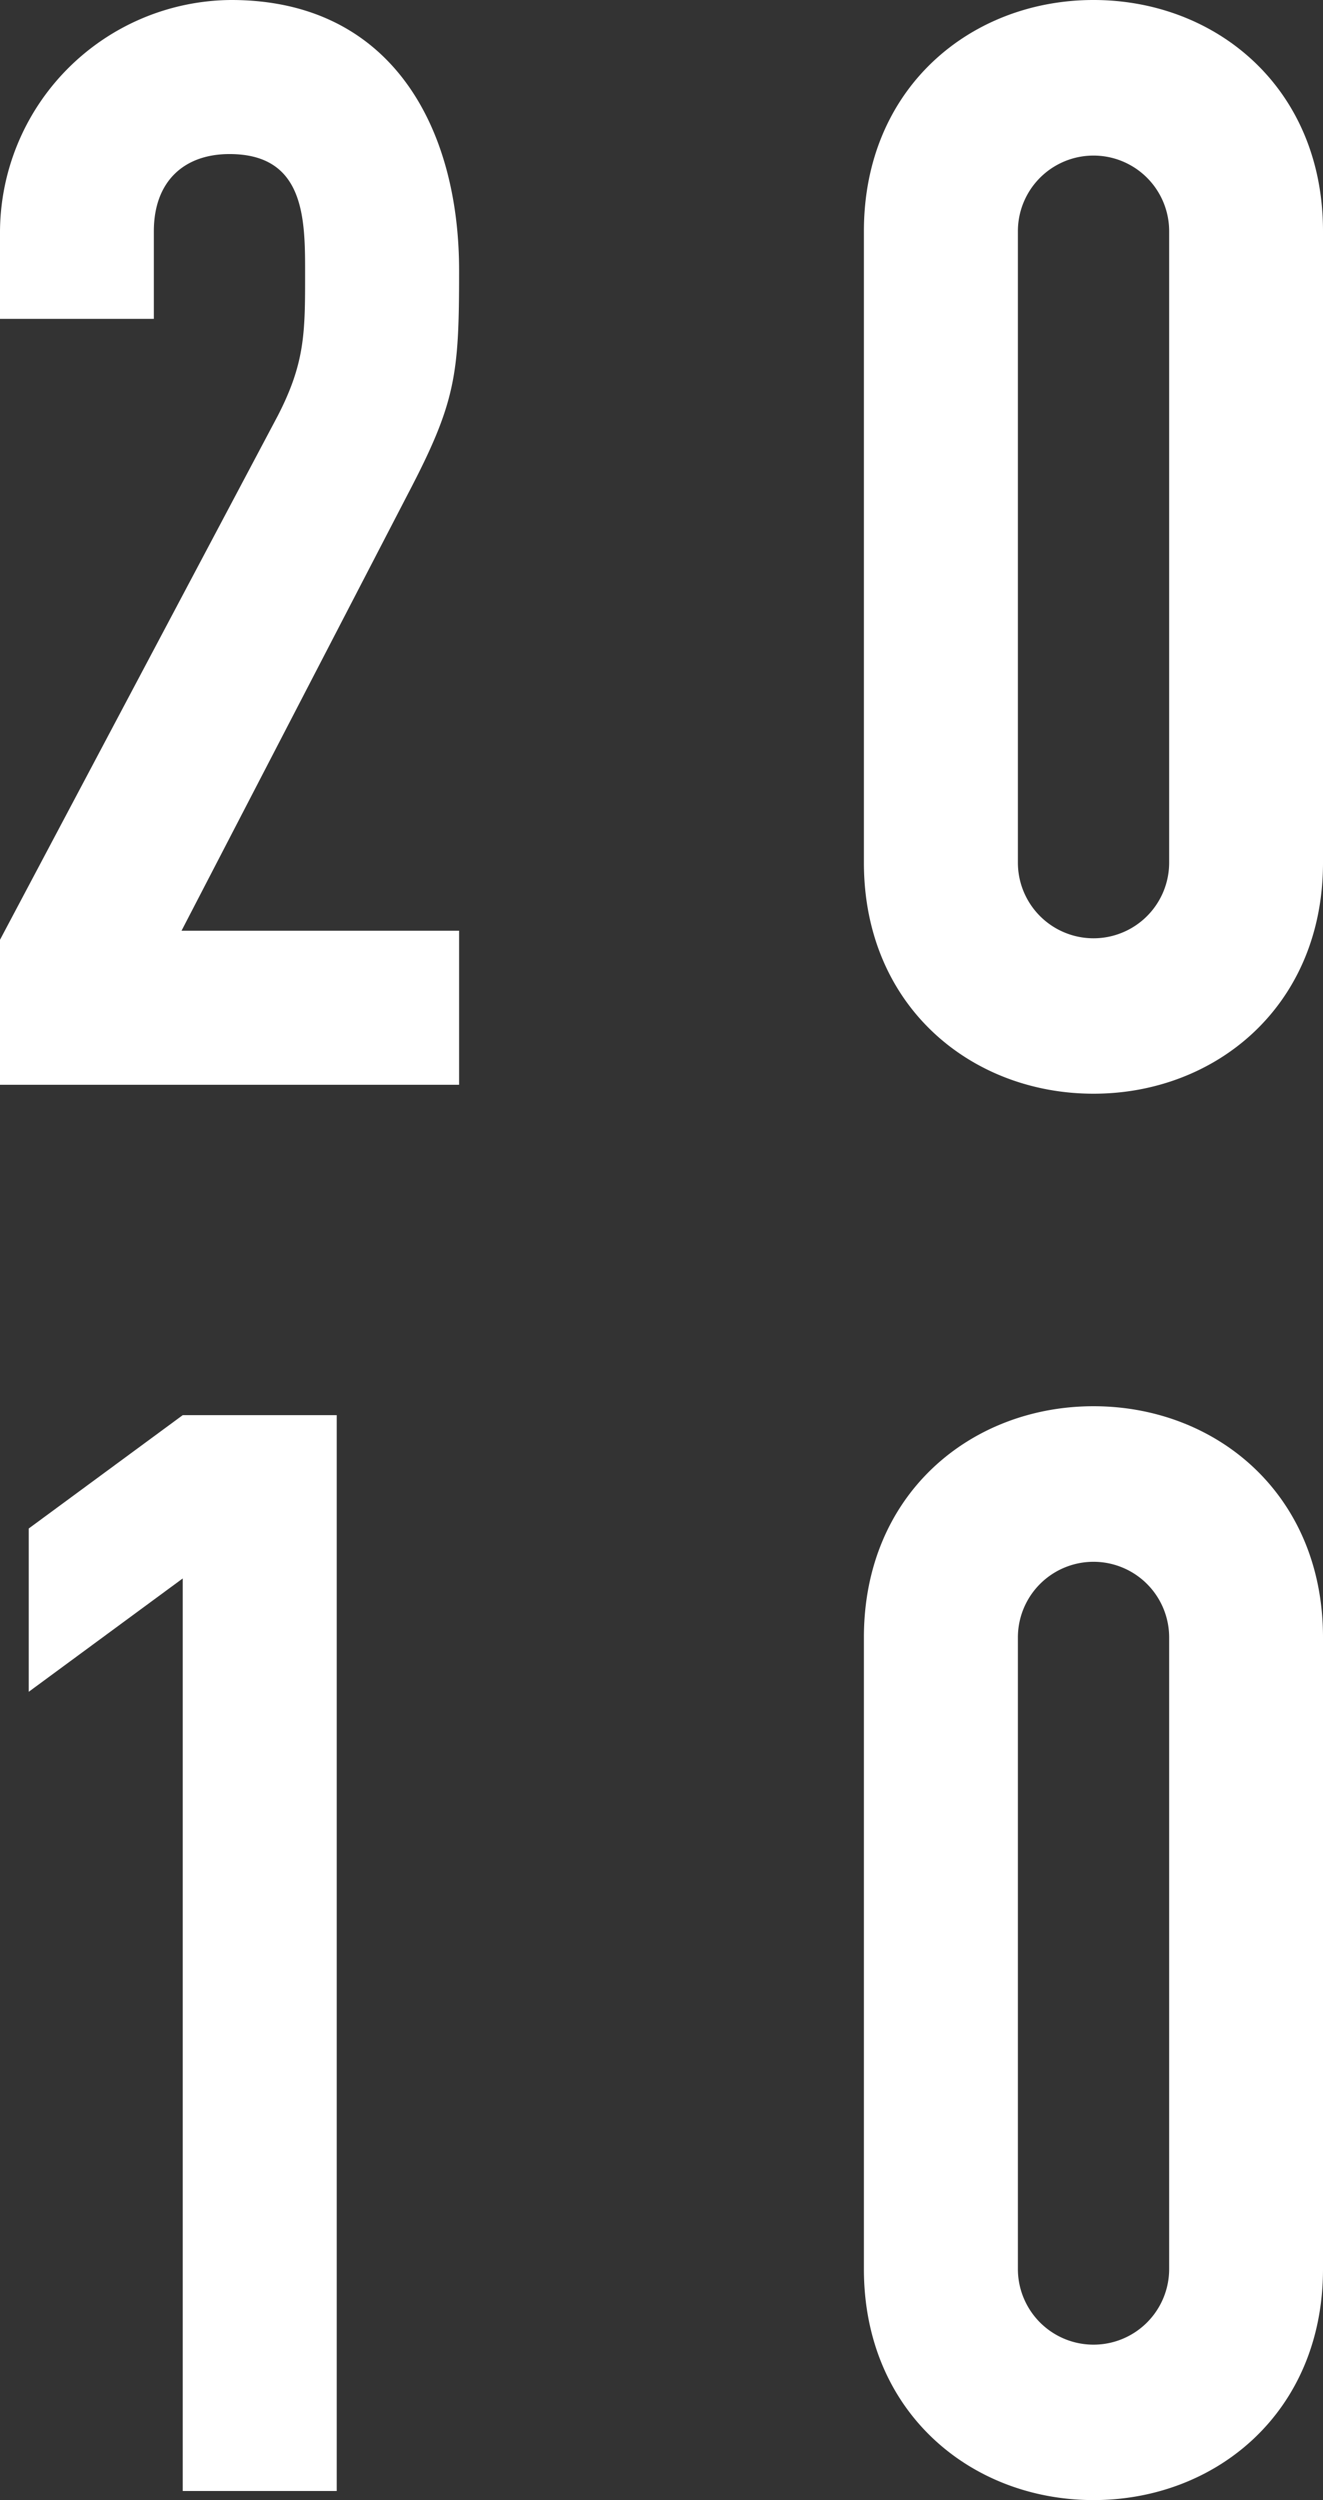
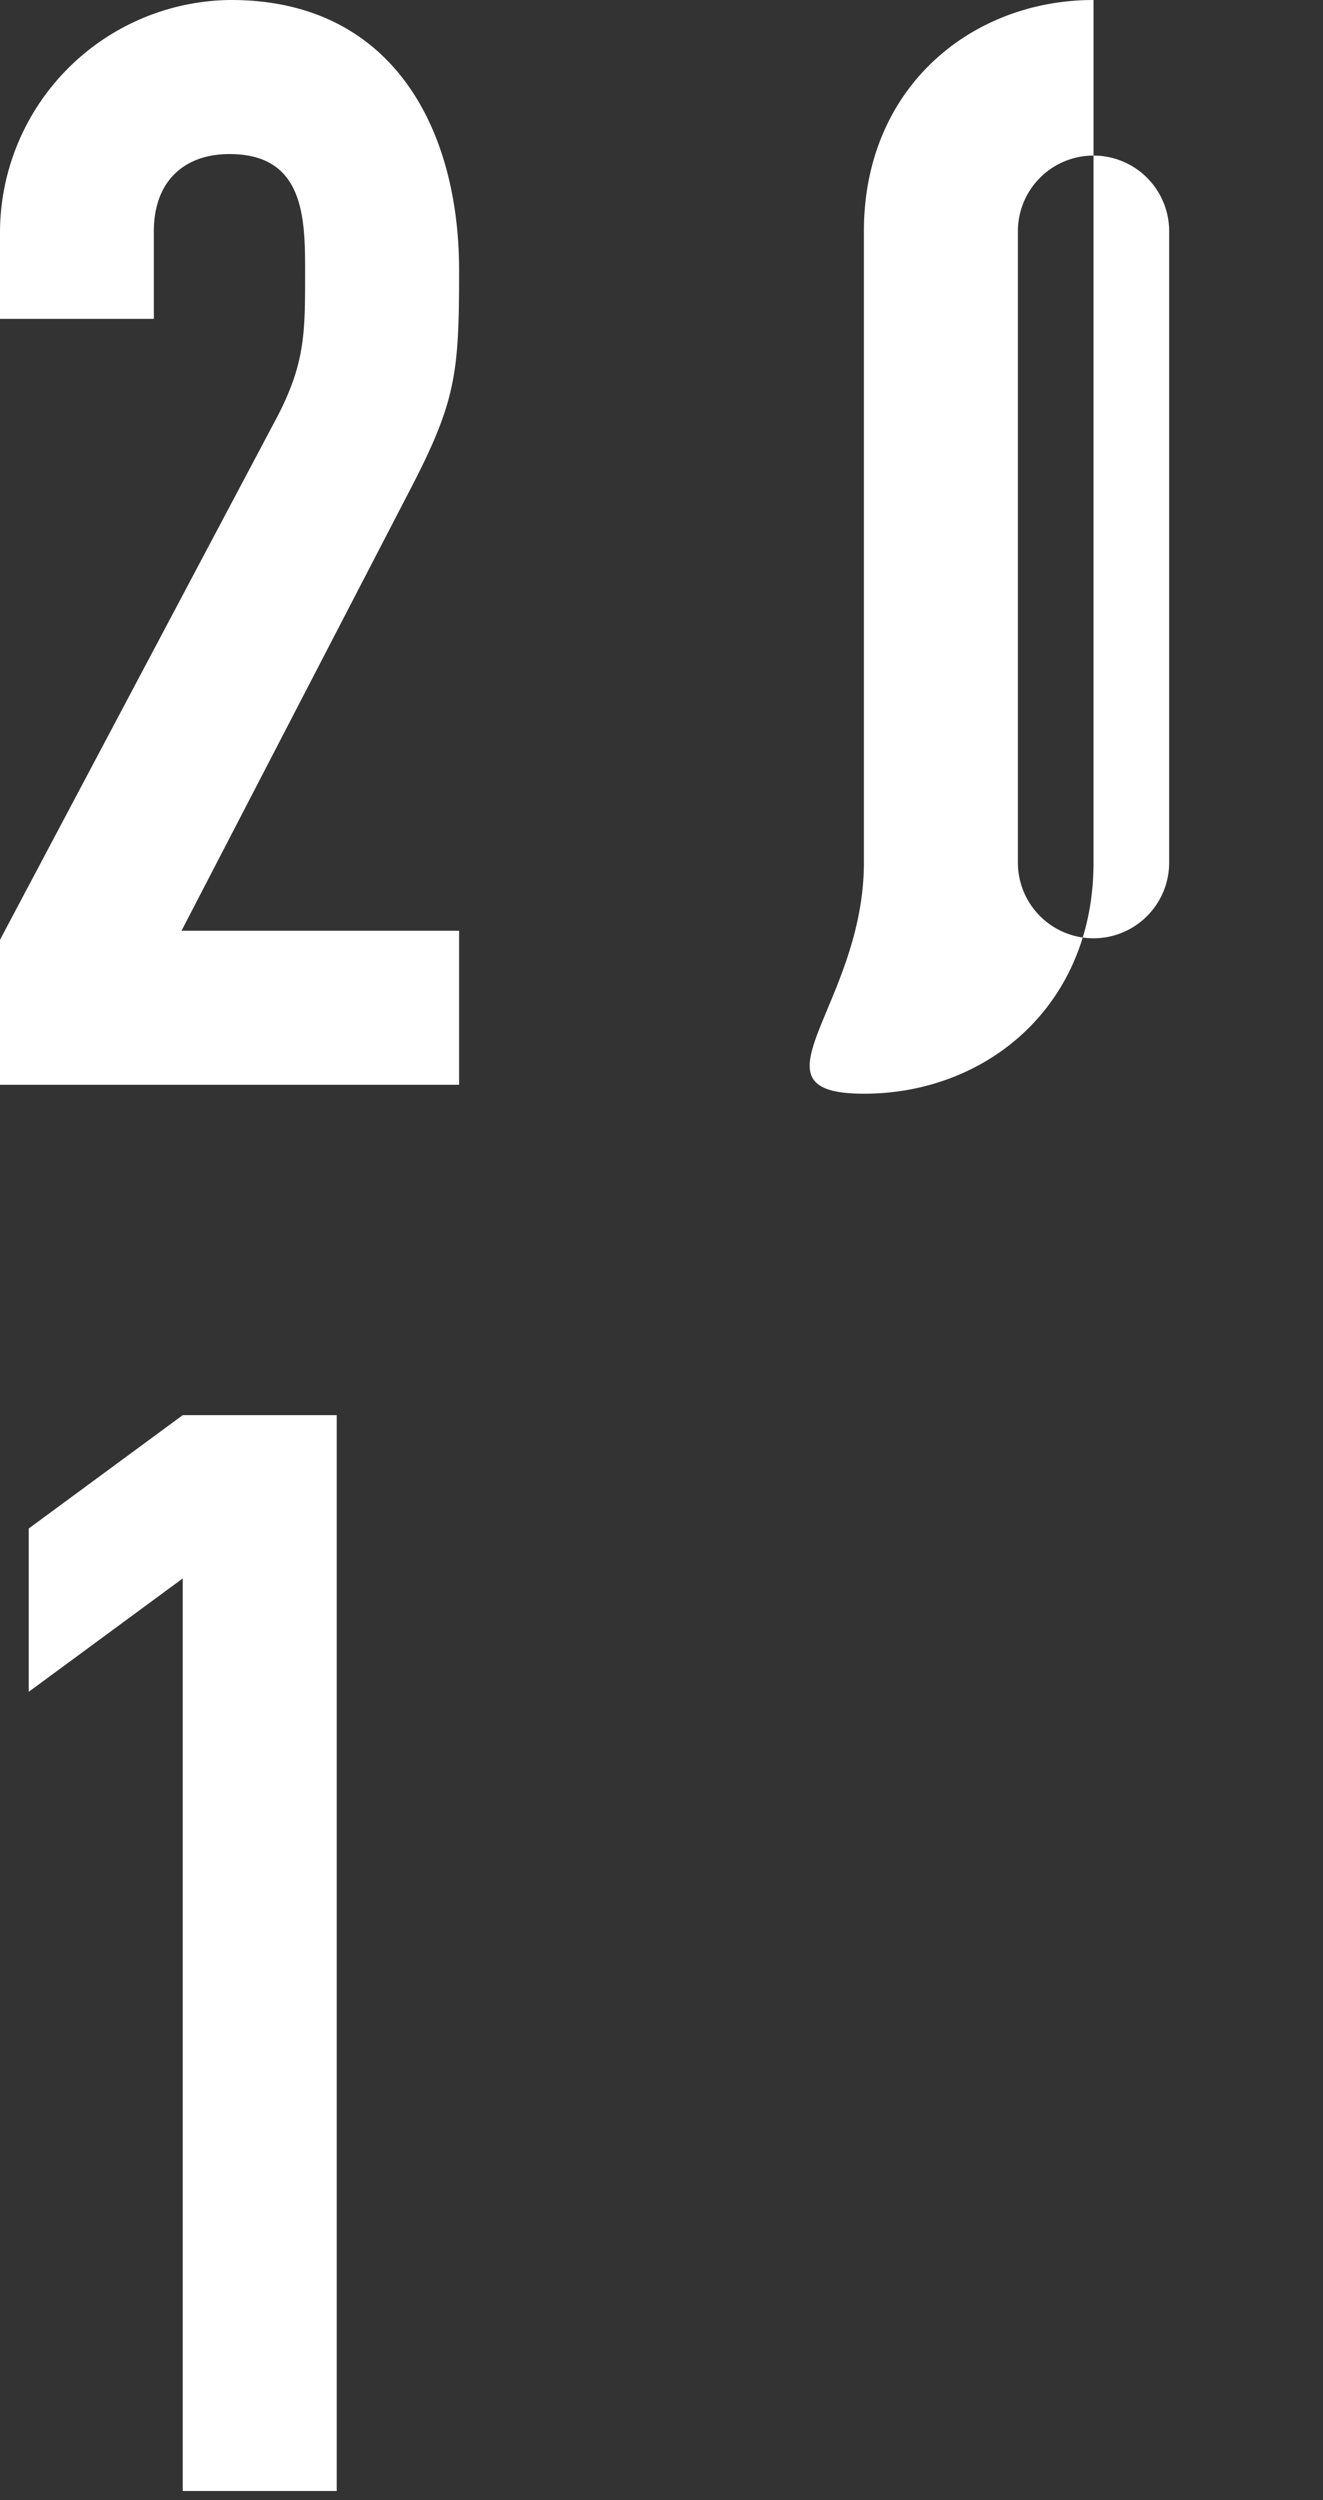
<svg xmlns="http://www.w3.org/2000/svg" viewBox="0 0 87.46 165.2">
  <rect x="0" y="0" width="87.46" height="165.2" fill="#333333" stroke="none" />
  <defs>
    <style>.cls-1{fill:#fff;}</style>
  </defs>
  <g id="レイヤー_2" data-name="レイヤー 2">
    <g id="レイヤー_1-2" data-name="レイヤー 1">
      <path class="cls-1" d="M0,62.1,18.37,27.46c1.8-3.5,1.8-5.5,1.8-9.39,0-3.59,0-7.89-5-7.89-3,0-5,1.8-5,5.1v5.79H0V15.48A15.39,15.39,0,0,1,15.28,0C25.86,0,30.35,8.39,30.35,17.87c0,6.89-.2,8.69-3.39,14.78L12,61.5H30.35V71.68H0Z" />
-       <path class="cls-1" d="M57.11,15.28C57.11,5.79,64.2,0,72.29,0S87.46,5.79,87.46,15.28V57c0,9.48-7.09,15.27-15.17,15.27S57.11,66.49,57.11,57ZM67.29,57a5,5,0,1,0,10,0V15.28a5,5,0,1,0-10,0Z" />
+       <path class="cls-1" d="M57.11,15.28C57.11,5.79,64.2,0,72.29,0V57c0,9.48-7.09,15.27-15.17,15.27S57.11,66.49,57.11,57ZM67.29,57a5,5,0,1,0,10,0V15.28a5,5,0,1,0-10,0Z" />
      <path class="cls-1" d="M12.08,104.3,1.9,111.79V101l10.18-7.49H22.26V164.6H12.08Z" />
-       <path class="cls-1" d="M57.11,108.2c0-9.49,7.09-15.28,15.18-15.28s15.17,5.79,15.17,15.28v41.73c0,9.48-7.09,15.27-15.17,15.27s-15.18-5.79-15.18-15.27Zm10.18,41.73a5,5,0,1,0,10,0V108.2a5,5,0,1,0-10,0Z" />
    </g>
  </g>
</svg>